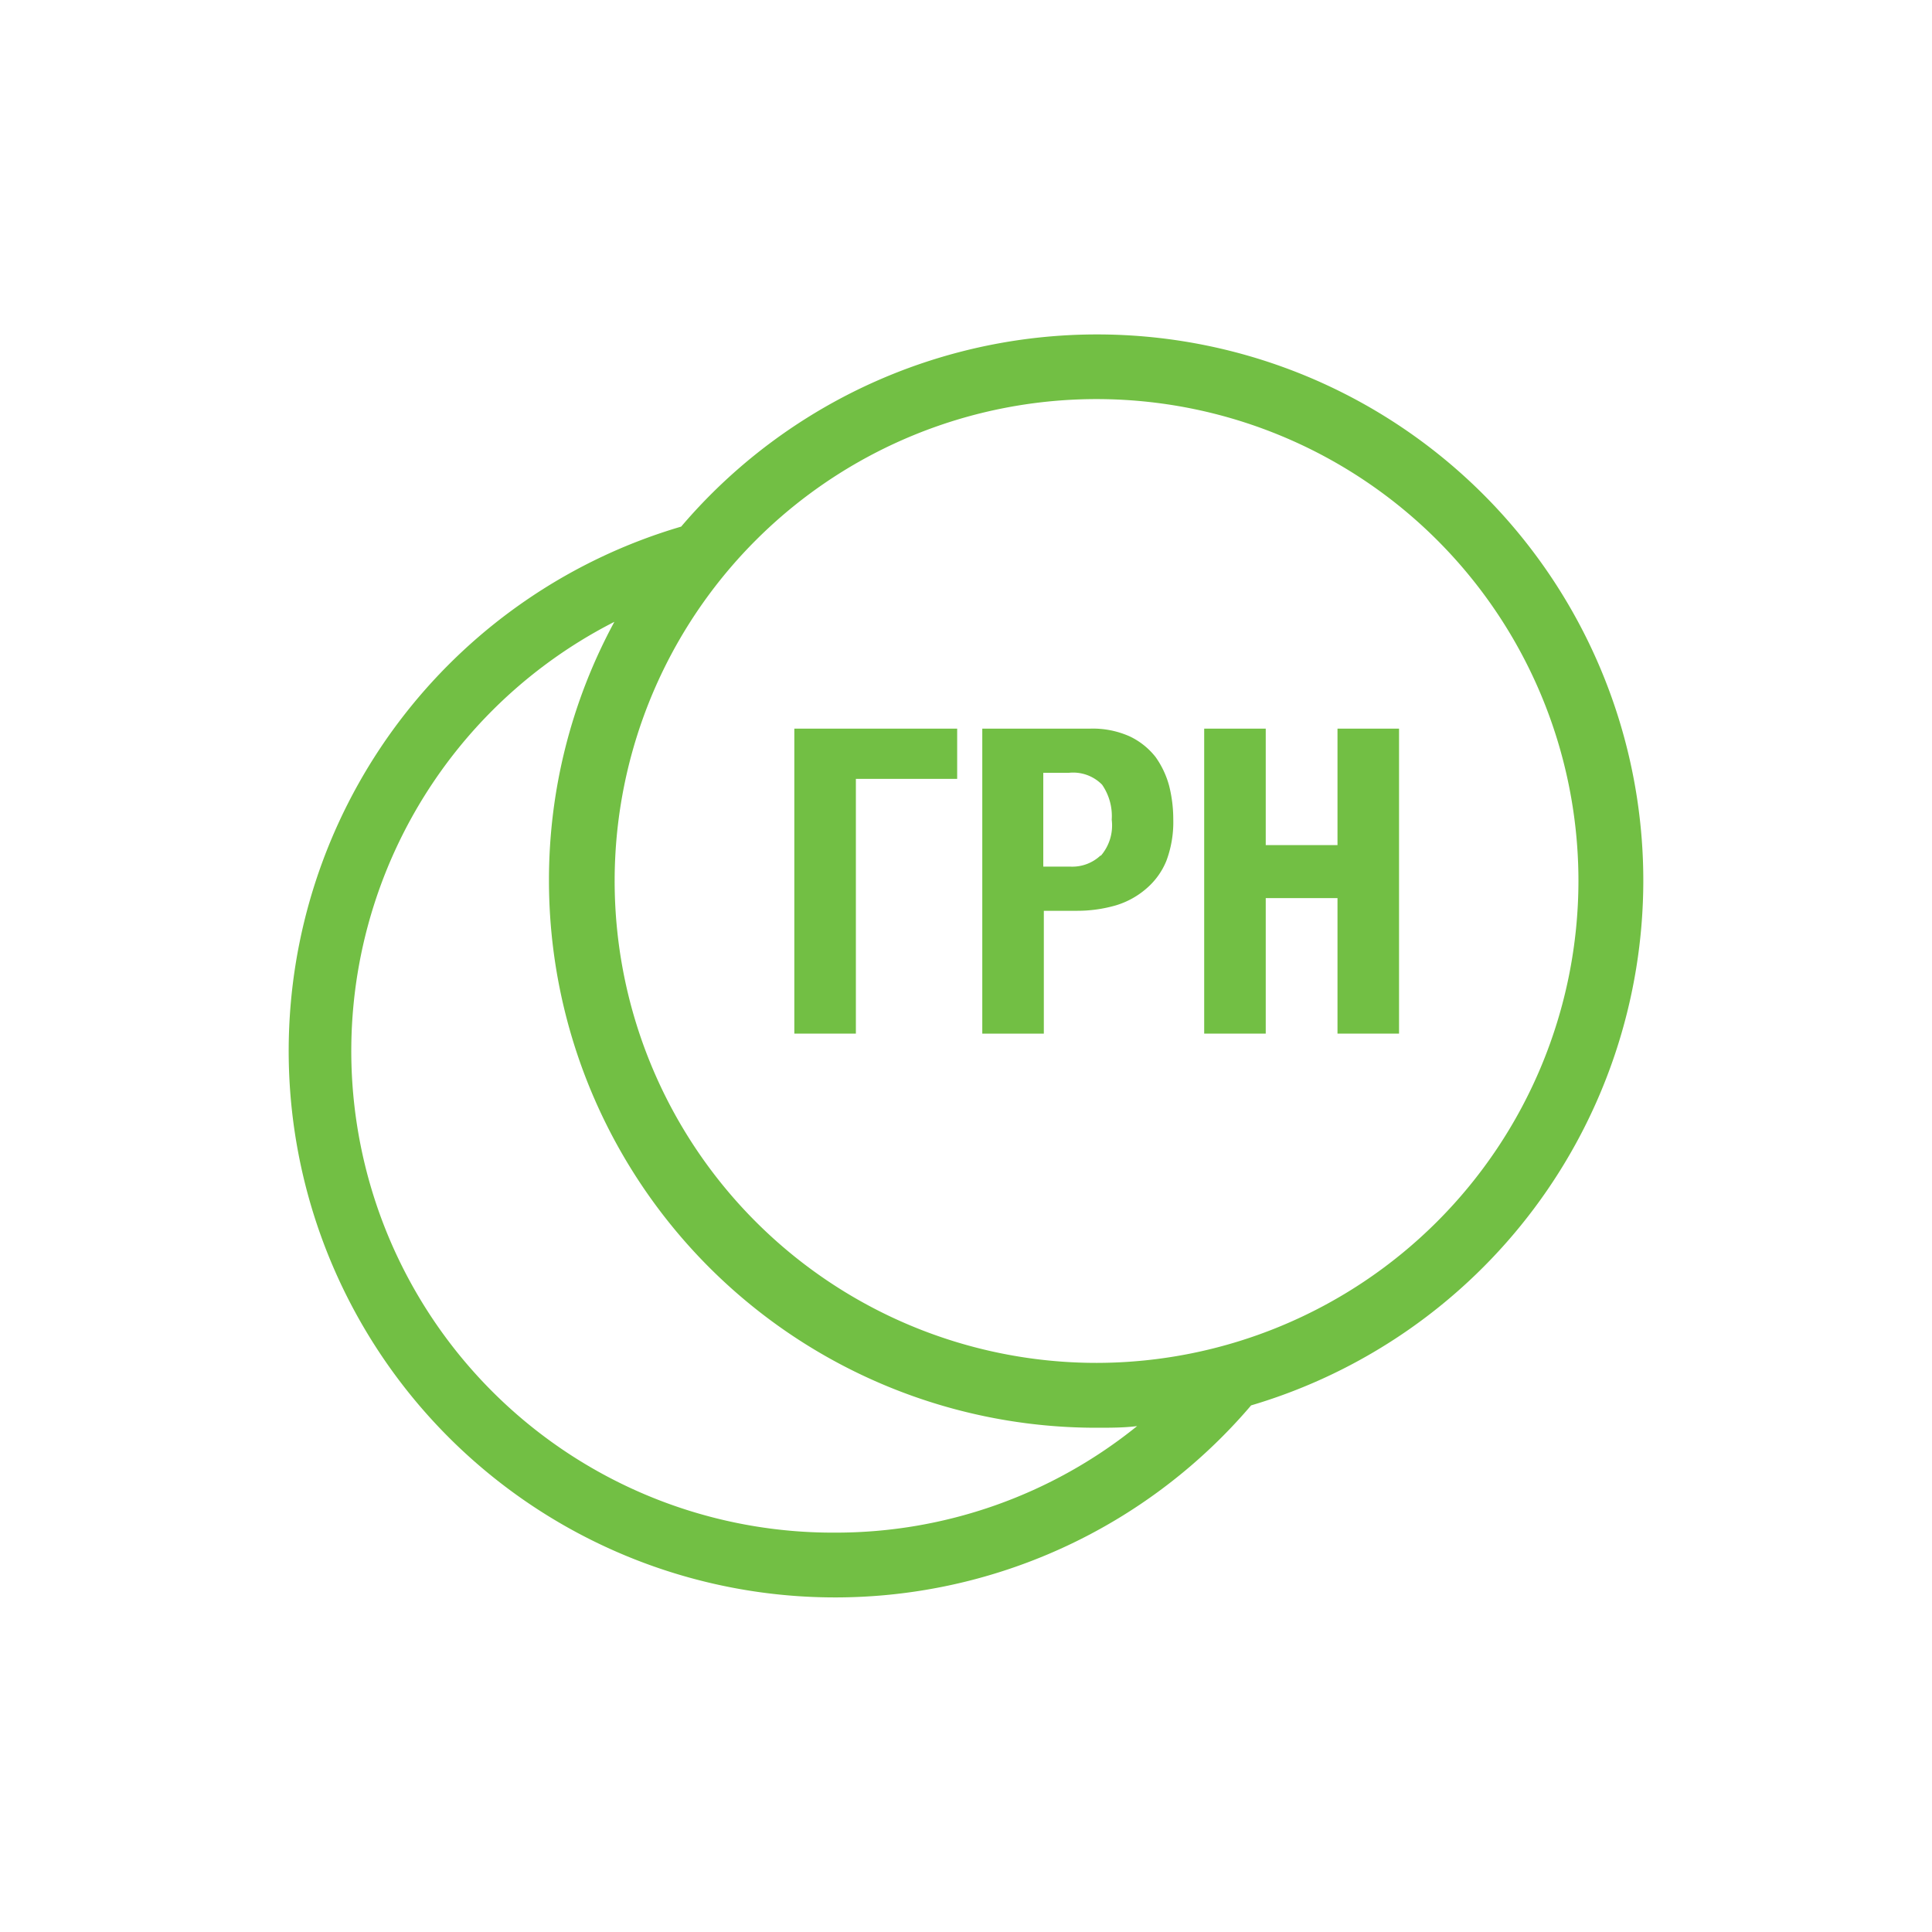
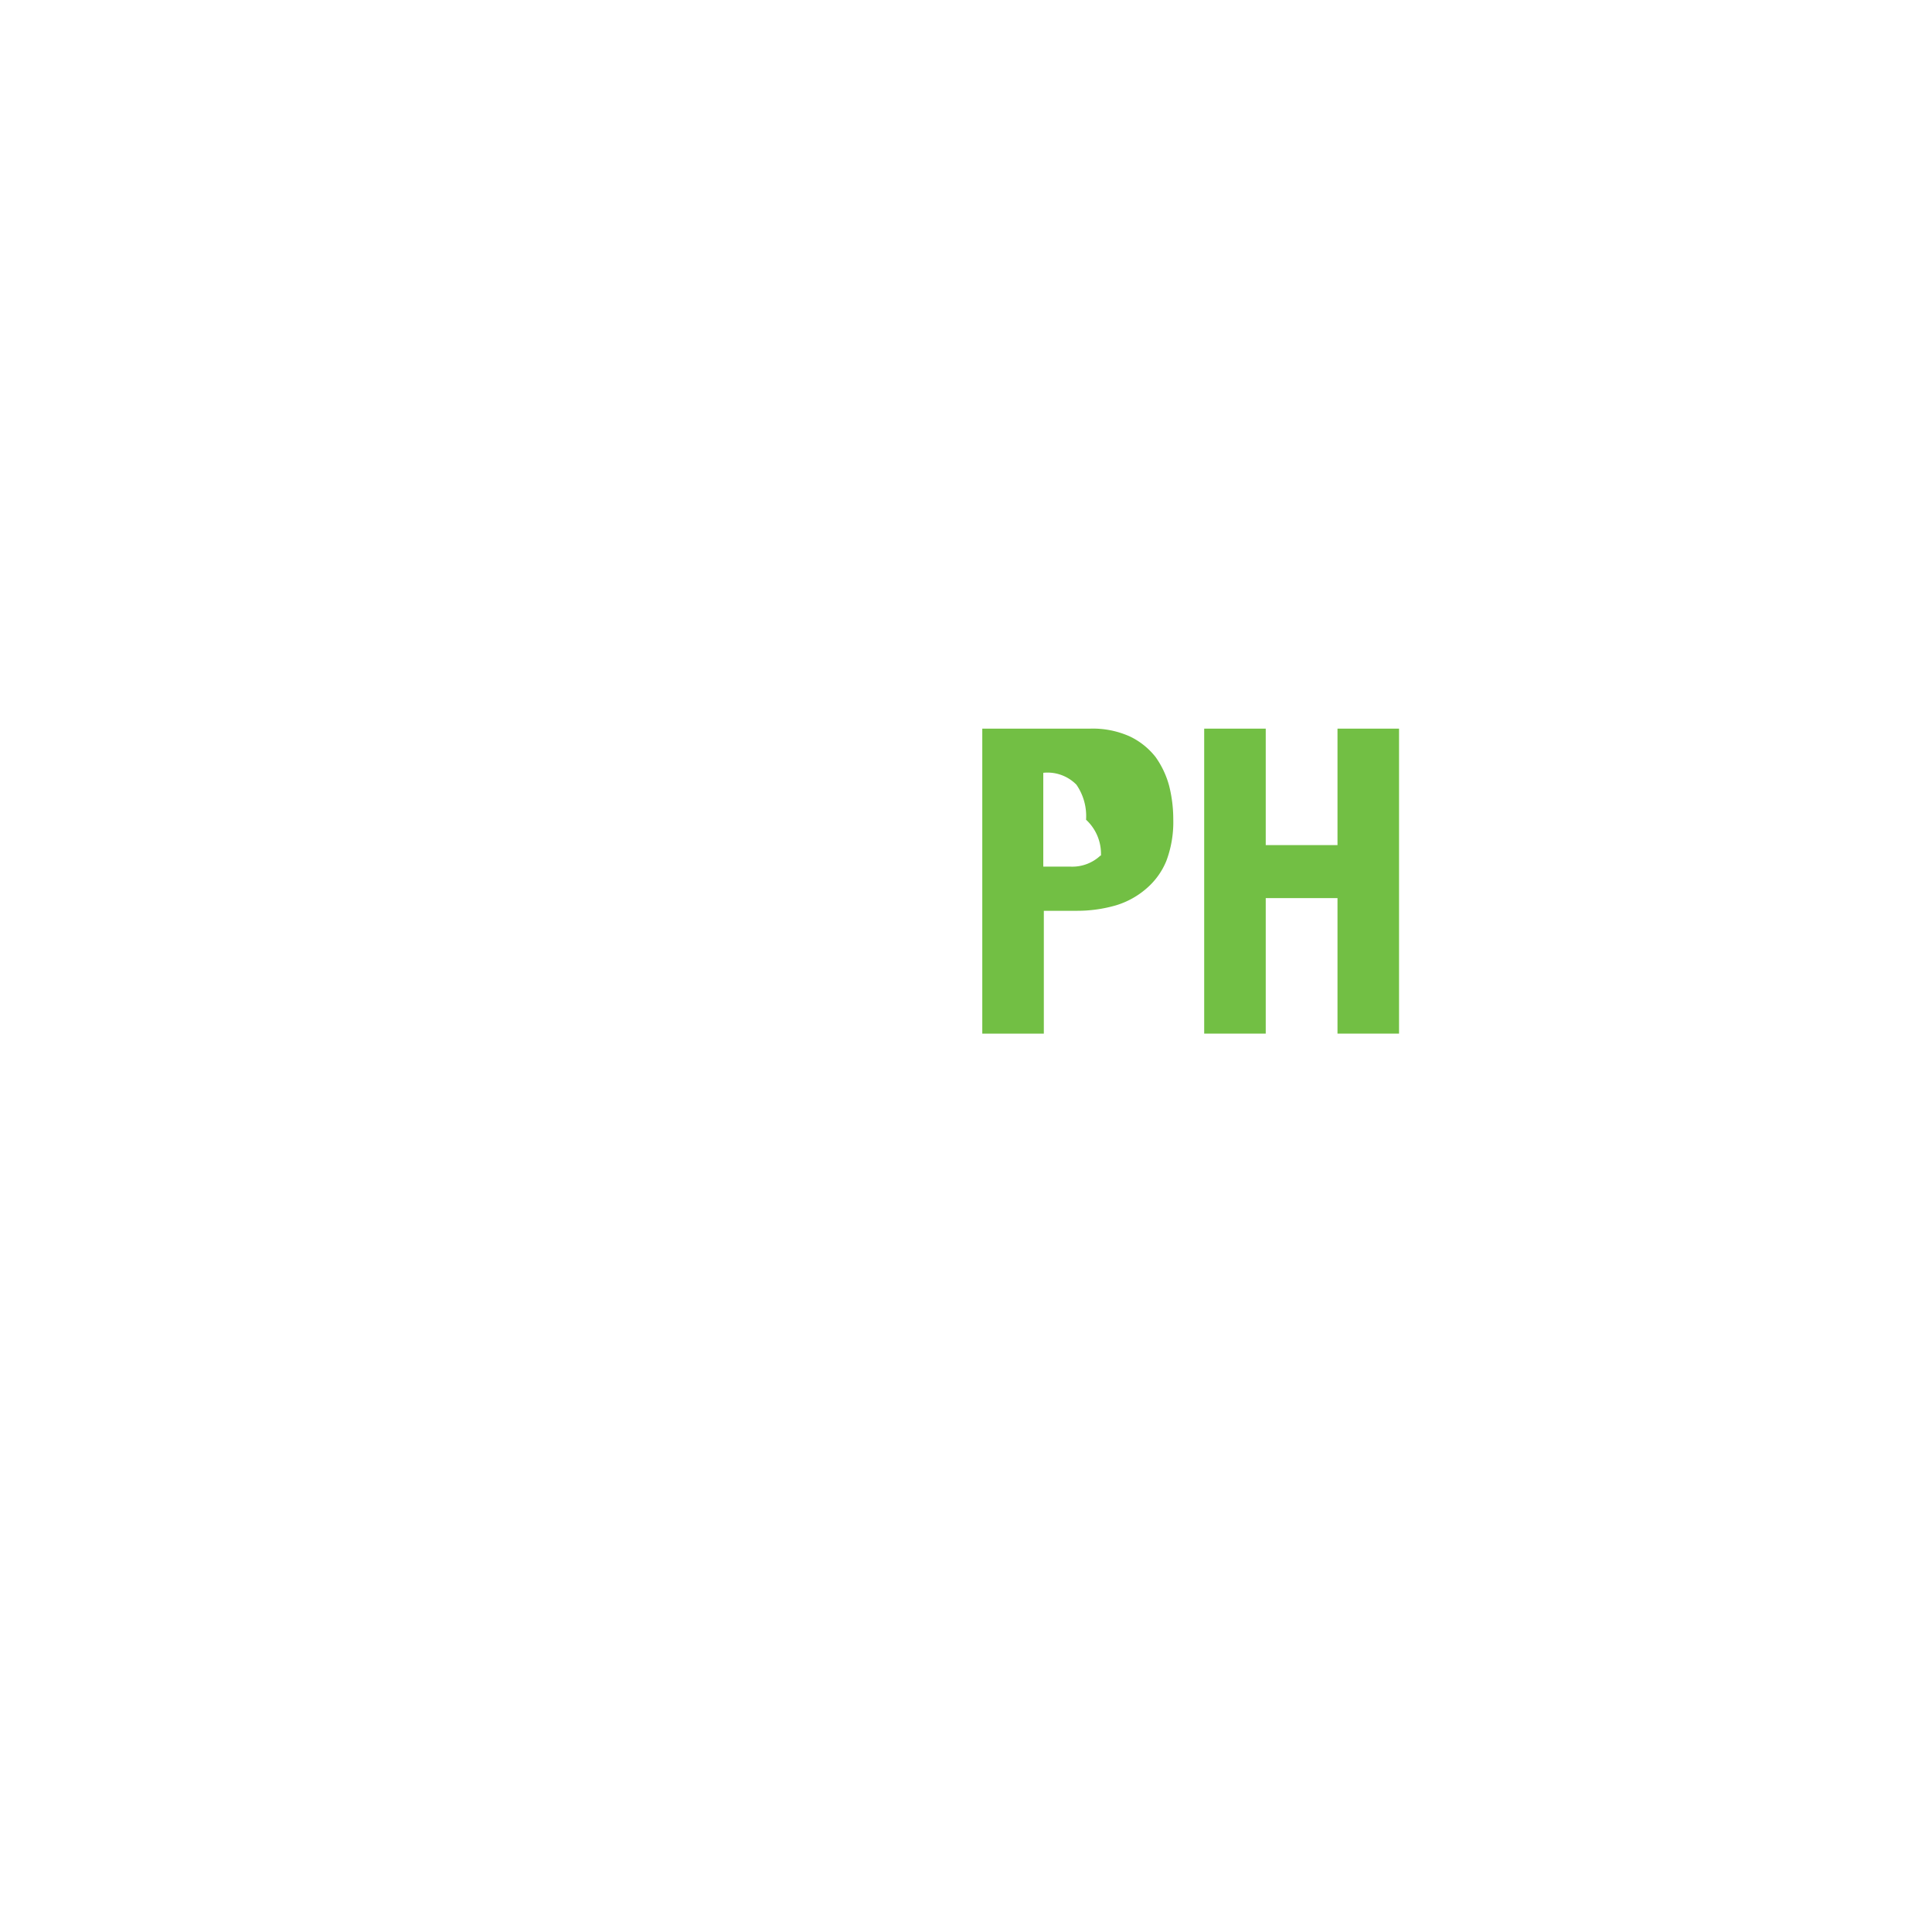
<svg xmlns="http://www.w3.org/2000/svg" id="Layer_1" data-name="Layer 1" viewBox="0 0 70 70">
  <defs>
    <style>.cls-1{fill:#72bf44;}</style>
  </defs>
  <title>LM_icons_services</title>
-   <path class="cls-1" d="M59.54,31.92A19.79,19.79,0,0,0,24.68,19.08,19.8,19.8,0,1,0,45.33,50.92,19.84,19.84,0,0,0,59.54,31.92ZM30.26,55.53a17.45,17.45,0,0,1-8-33,19.63,19.63,0,0,0-2.37,9.37A19.83,19.83,0,0,0,39.74,51.73c.49,0,1,0,1.46-.06A17.37,17.37,0,0,1,30.26,55.53Zm9.48-6.15A17.46,17.46,0,1,1,57.19,31.92,17.48,17.48,0,0,1,39.74,49.38Z" />
-   <polygon class="cls-1" points="28.78 37.45 31.01 37.45 31.01 28.22 34.68 28.22 34.68 26.4 28.78 26.4 28.78 37.45" />
-   <path class="cls-1" d="M41.87,27.43a2.61,2.61,0,0,0-.94-.75,3.26,3.26,0,0,0-1.43-.28H35.59V37.45h2.23V33H39a5.06,5.06,0,0,0,1.44-.2,3,3,0,0,0,1.1-.61,2.62,2.62,0,0,0,.72-1,4,4,0,0,0,.25-1.5,5,5,0,0,0-.15-1.22A3.26,3.26,0,0,0,41.87,27.43Zm-2,3.57a1.49,1.49,0,0,1-1.07.4h-1V28h.93a1.47,1.47,0,0,1,1.2.43,2,2,0,0,1,.35,1.27A1.68,1.68,0,0,1,39.89,31Z" />
+   <path class="cls-1" d="M41.87,27.43a2.61,2.61,0,0,0-.94-.75,3.26,3.26,0,0,0-1.43-.28H35.59V37.45h2.23V33H39a5.06,5.06,0,0,0,1.44-.2,3,3,0,0,0,1.1-.61,2.62,2.62,0,0,0,.72-1,4,4,0,0,0,.25-1.5,5,5,0,0,0-.15-1.22A3.26,3.26,0,0,0,41.87,27.43Zm-2,3.57a1.49,1.49,0,0,1-1.07.4h-1V28a1.47,1.47,0,0,1,1.2.43,2,2,0,0,1,.35,1.27A1.68,1.68,0,0,1,39.89,31Z" />
  <polygon class="cls-1" points="48.46 30.62 45.86 30.62 45.86 26.4 43.63 26.4 43.63 37.45 45.86 37.45 45.86 32.54 48.46 32.54 48.46 37.45 50.69 37.45 50.69 26.4 48.46 26.4 48.46 30.62" />
</svg>